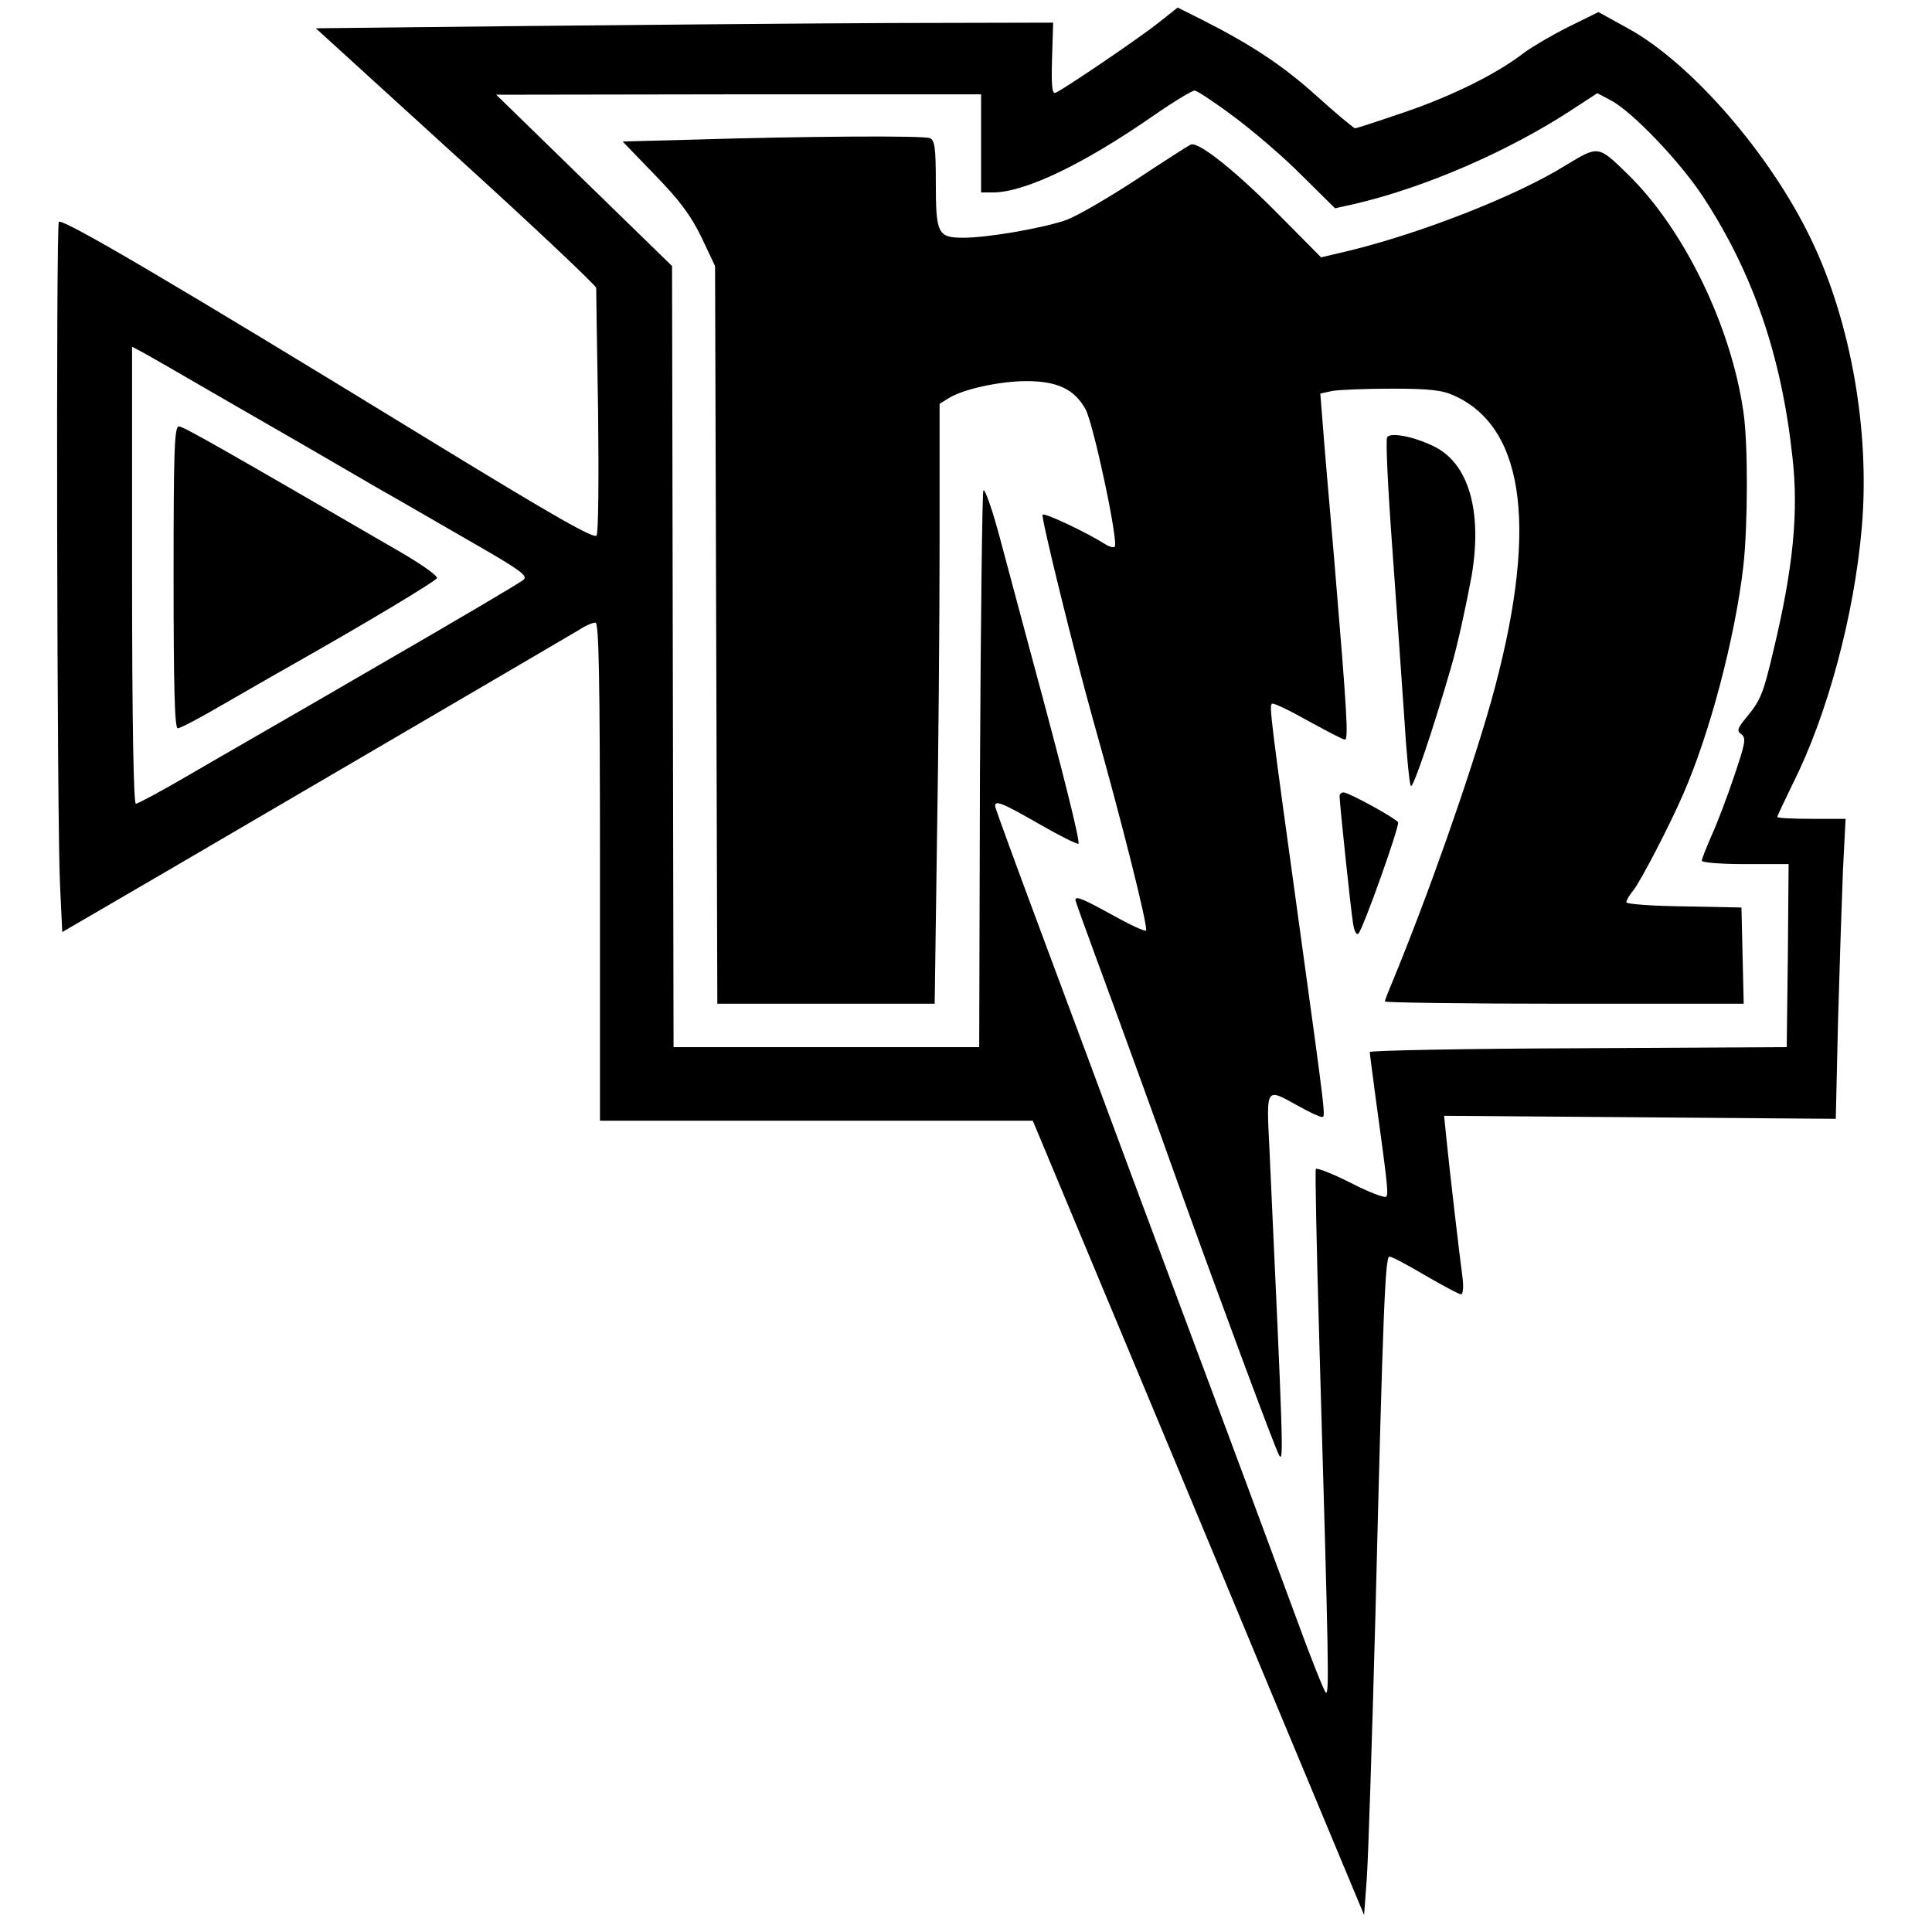
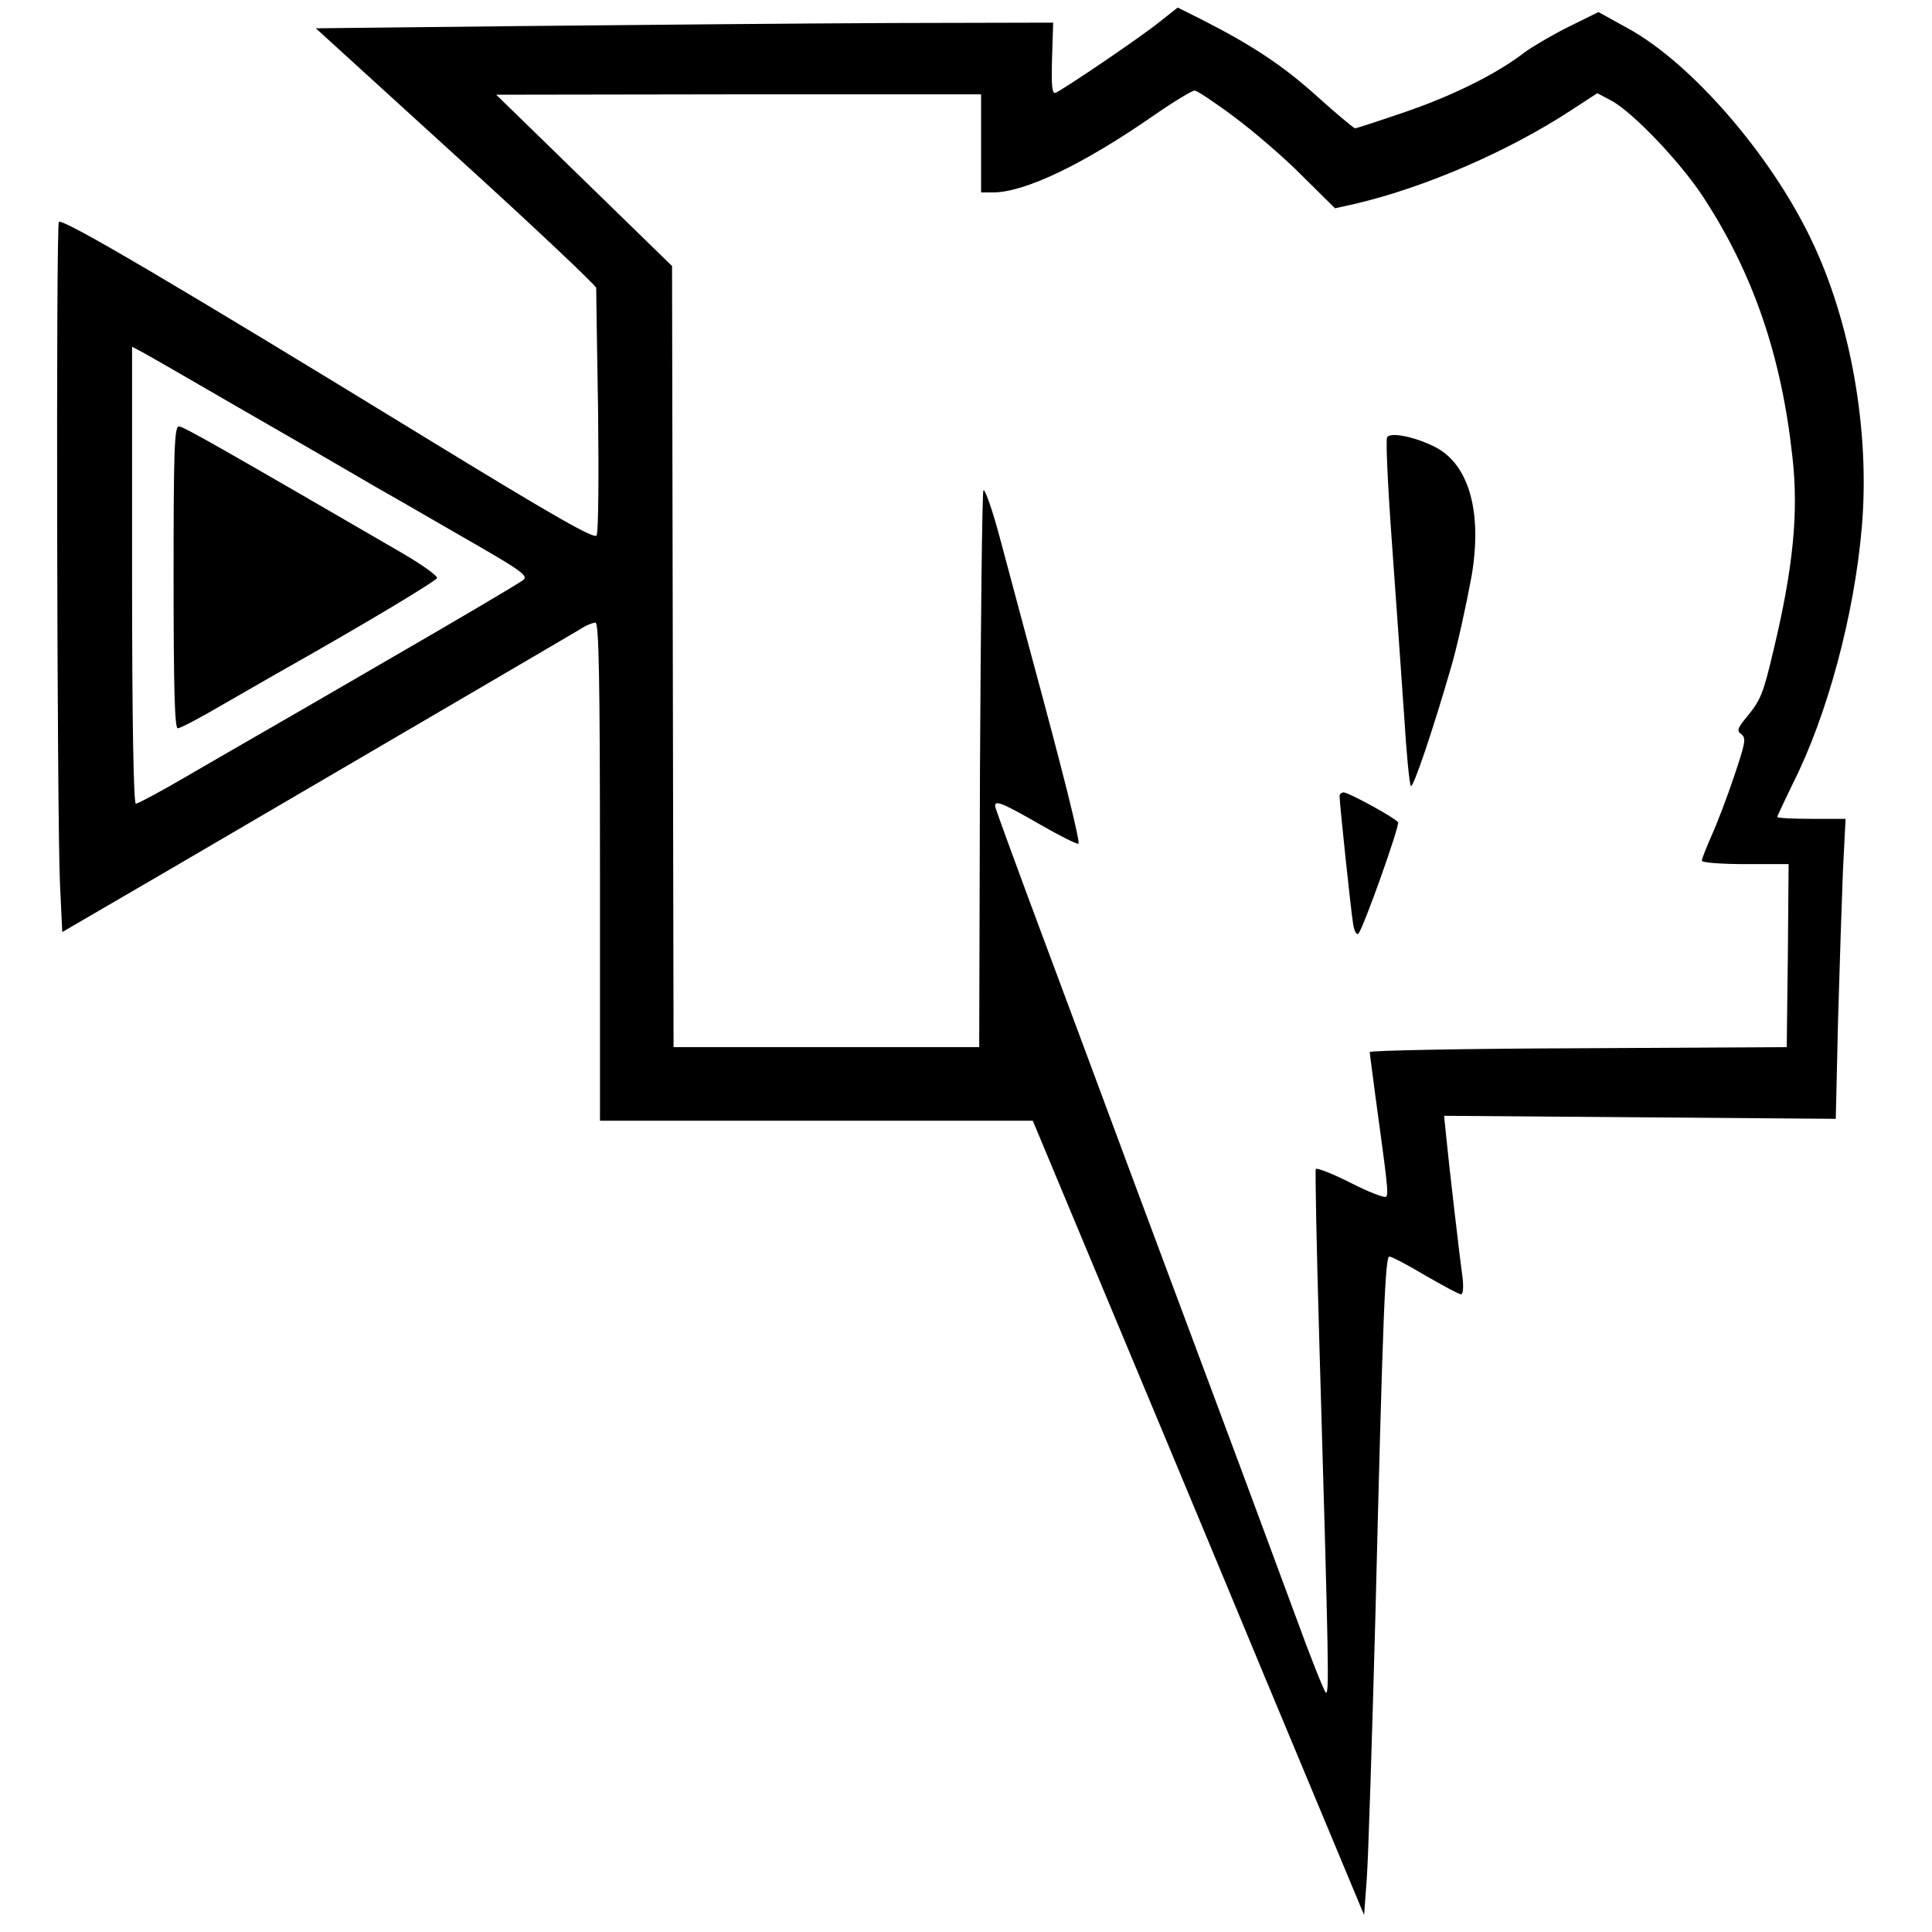
<svg xmlns="http://www.w3.org/2000/svg" version="1.0" width="512pt" height="512pt" viewBox="0 0 512 512" preserveAspectRatio="xMidYMid meet">
  <g transform="translate(0,512) scale(0.1,-0.1)" fill="#000000" stroke="none">
    <path d="M3073 5062 c-52 -42 -256 -180 -276 -188 -9 -3 -11 19 -9 91 l3 95 -428 -1 c-235 -1 -675 -5 -977 -8 l-549 -6 371 -338 c205 -186 372 -344 372 -350 0 -7 2 -154 5 -327 2 -173 1 -321 -4 -329 -6 -10 -108 48 -432 246 -684 419 -983 595 -993 585 -8 -7 -5 -1594 3 -1755 l6 -127 280 163 c412 241 1055 617 1090 638 16 11 36 19 43 19 9 0 12 -139 12 -660 l0 -660 573 0 574 0 172 -412 c95 -227 293 -701 439 -1053 l267 -640 7 95 c4 52 14 367 23 700 20 809 26 950 37 950 6 0 48 -22 95 -50 47 -27 89 -50 95 -50 5 0 7 18 4 43 -8 58 -36 299 -43 371 l-6 59 519 -4 519 -4 6 260 c4 143 10 322 13 398 l7 137 -91 0 c-49 0 -90 2 -90 5 0 3 19 42 41 88 91 180 163 446 183 680 22 254 -29 544 -134 762 -108 226 -318 468 -486 560 l-78 43 -81 -40 c-44 -22 -96 -53 -115 -67 -72 -56 -189 -114 -314 -157 -70 -24 -131 -44 -135 -44 -3 0 -49 38 -101 85 -91 82 -173 136 -307 204 l-62 31 -48 -38z m198 -252 c51 -38 133 -108 180 -156 l87 -86 54 12 c187 44 407 140 572 248 l69 45 36 -19 c57 -30 185 -164 246 -258 131 -201 206 -419 235 -686 17 -148 2 -296 -50 -513 -27 -115 -34 -132 -70 -176 -26 -31 -28 -38 -15 -47 13 -10 10 -24 -19 -110 -18 -54 -45 -125 -60 -158 -14 -32 -26 -62 -26 -67 0 -5 52 -9 115 -9 l115 0 -2 -242 -3 -243 -552 -3 c-304 -1 -553 -6 -553 -10 0 -4 7 -56 15 -117 31 -227 35 -257 29 -266 -3 -5 -45 11 -94 36 -49 25 -91 41 -93 37 -2 -4 2 -205 9 -447 26 -890 27 -950 17 -940 -5 6 -40 93 -77 195 -38 102 -130 352 -206 555 -76 204 -182 487 -235 630 -53 143 -154 415 -225 605 -71 190 -130 352 -132 360 -5 22 14 15 120 -46 52 -30 97 -52 100 -50 5 6 -41 190 -124 496 -24 91 -62 230 -83 310 -21 80 -42 138 -45 130 -3 -8 -7 -343 -9 -745 l-2 -730 -405 0 -405 0 -2 1035 -2 1035 -233 227 -233 227 643 1 642 0 0 -130 0 -130 31 0 c85 0 241 75 428 205 52 36 100 65 107 65 6 0 53 -31 105 -70z m-2651 -763 c124 -71 293 -169 375 -217 83 -47 208 -120 278 -160 104 -60 126 -76 115 -86 -7 -7 -182 -110 -388 -229 -206 -120 -433 -250 -503 -291 -70 -41 -132 -74 -137 -74 -6 0 -10 222 -10 605 l0 606 23 -12 c12 -6 123 -70 247 -142z" />
-     <path d="M1838 4750 l-188 -5 86 -89 c65 -67 95 -107 123 -165 l36 -76 3 -977 3 -978 288 0 288 0 6 428 c4 235 7 592 7 794 l0 368 23 14 c36 24 136 46 207 46 83 0 128 -22 157 -75 21 -39 88 -353 77 -364 -3 -3 -13 0 -22 5 -52 33 -164 86 -169 80 -5 -5 83 -362 133 -541 75 -265 148 -555 141 -561 -3 -3 -42 15 -87 40 -78 43 -100 53 -100 41 0 -3 23 -67 51 -143 63 -171 168 -459 224 -617 107 -297 255 -696 265 -712 12 -20 11 15 -26 815 -8 163 -10 159 75 112 30 -17 58 -30 64 -30 10 0 12 -12 -58 495 -78 564 -82 596 -74 600 4 3 47 -18 95 -45 49 -27 93 -50 98 -50 10 0 6 68 -28 475 -14 160 -28 324 -31 366 l-6 76 32 7 c17 3 88 6 158 6 101 0 134 -4 166 -19 190 -87 222 -362 96 -812 -59 -207 -167 -513 -261 -741 -11 -26 -20 -49 -20 -52 0 -3 214 -6 475 -6 l476 0 -3 128 -3 127 -152 3 c-84 1 -153 6 -153 11 0 5 8 19 19 32 20 26 96 172 131 253 71 161 138 416 160 605 12 108 13 326 0 411 -33 227 -157 482 -305 627 -81 79 -78 78 -169 23 -127 -79 -382 -179 -573 -225 l-72 -17 -108 109 c-115 117 -216 198 -237 190 -7 -3 -74 -46 -148 -95 -75 -49 -158 -97 -185 -106 -66 -22 -207 -46 -270 -46 -68 0 -73 10 -73 148 0 91 -3 111 -16 116 -17 7 -330 5 -626 -4z" />
    <path d="M3676 3961 c-4 -6 2 -133 13 -283 11 -150 25 -354 32 -453 6 -99 14 -183 18 -188 6 -6 57 144 106 313 17 57 41 168 55 244 29 172 -8 300 -102 344 -54 26 -114 37 -122 23z" />
    <path d="M3550 3010 c0 -18 30 -304 36 -339 3 -19 9 -30 14 -25 13 14 110 286 105 295 -7 11 -131 79 -144 79 -6 0 -11 -4 -11 -10z" />
    <path d="M460 3590 c0 -293 3 -400 11 -400 7 0 60 28 118 62 58 33 135 78 171 98 221 125 395 230 398 238 2 6 -39 35 -90 65 -479 278 -582 337 -594 337 -12 0 -14 -67 -14 -400z" />
  </g>
</svg>